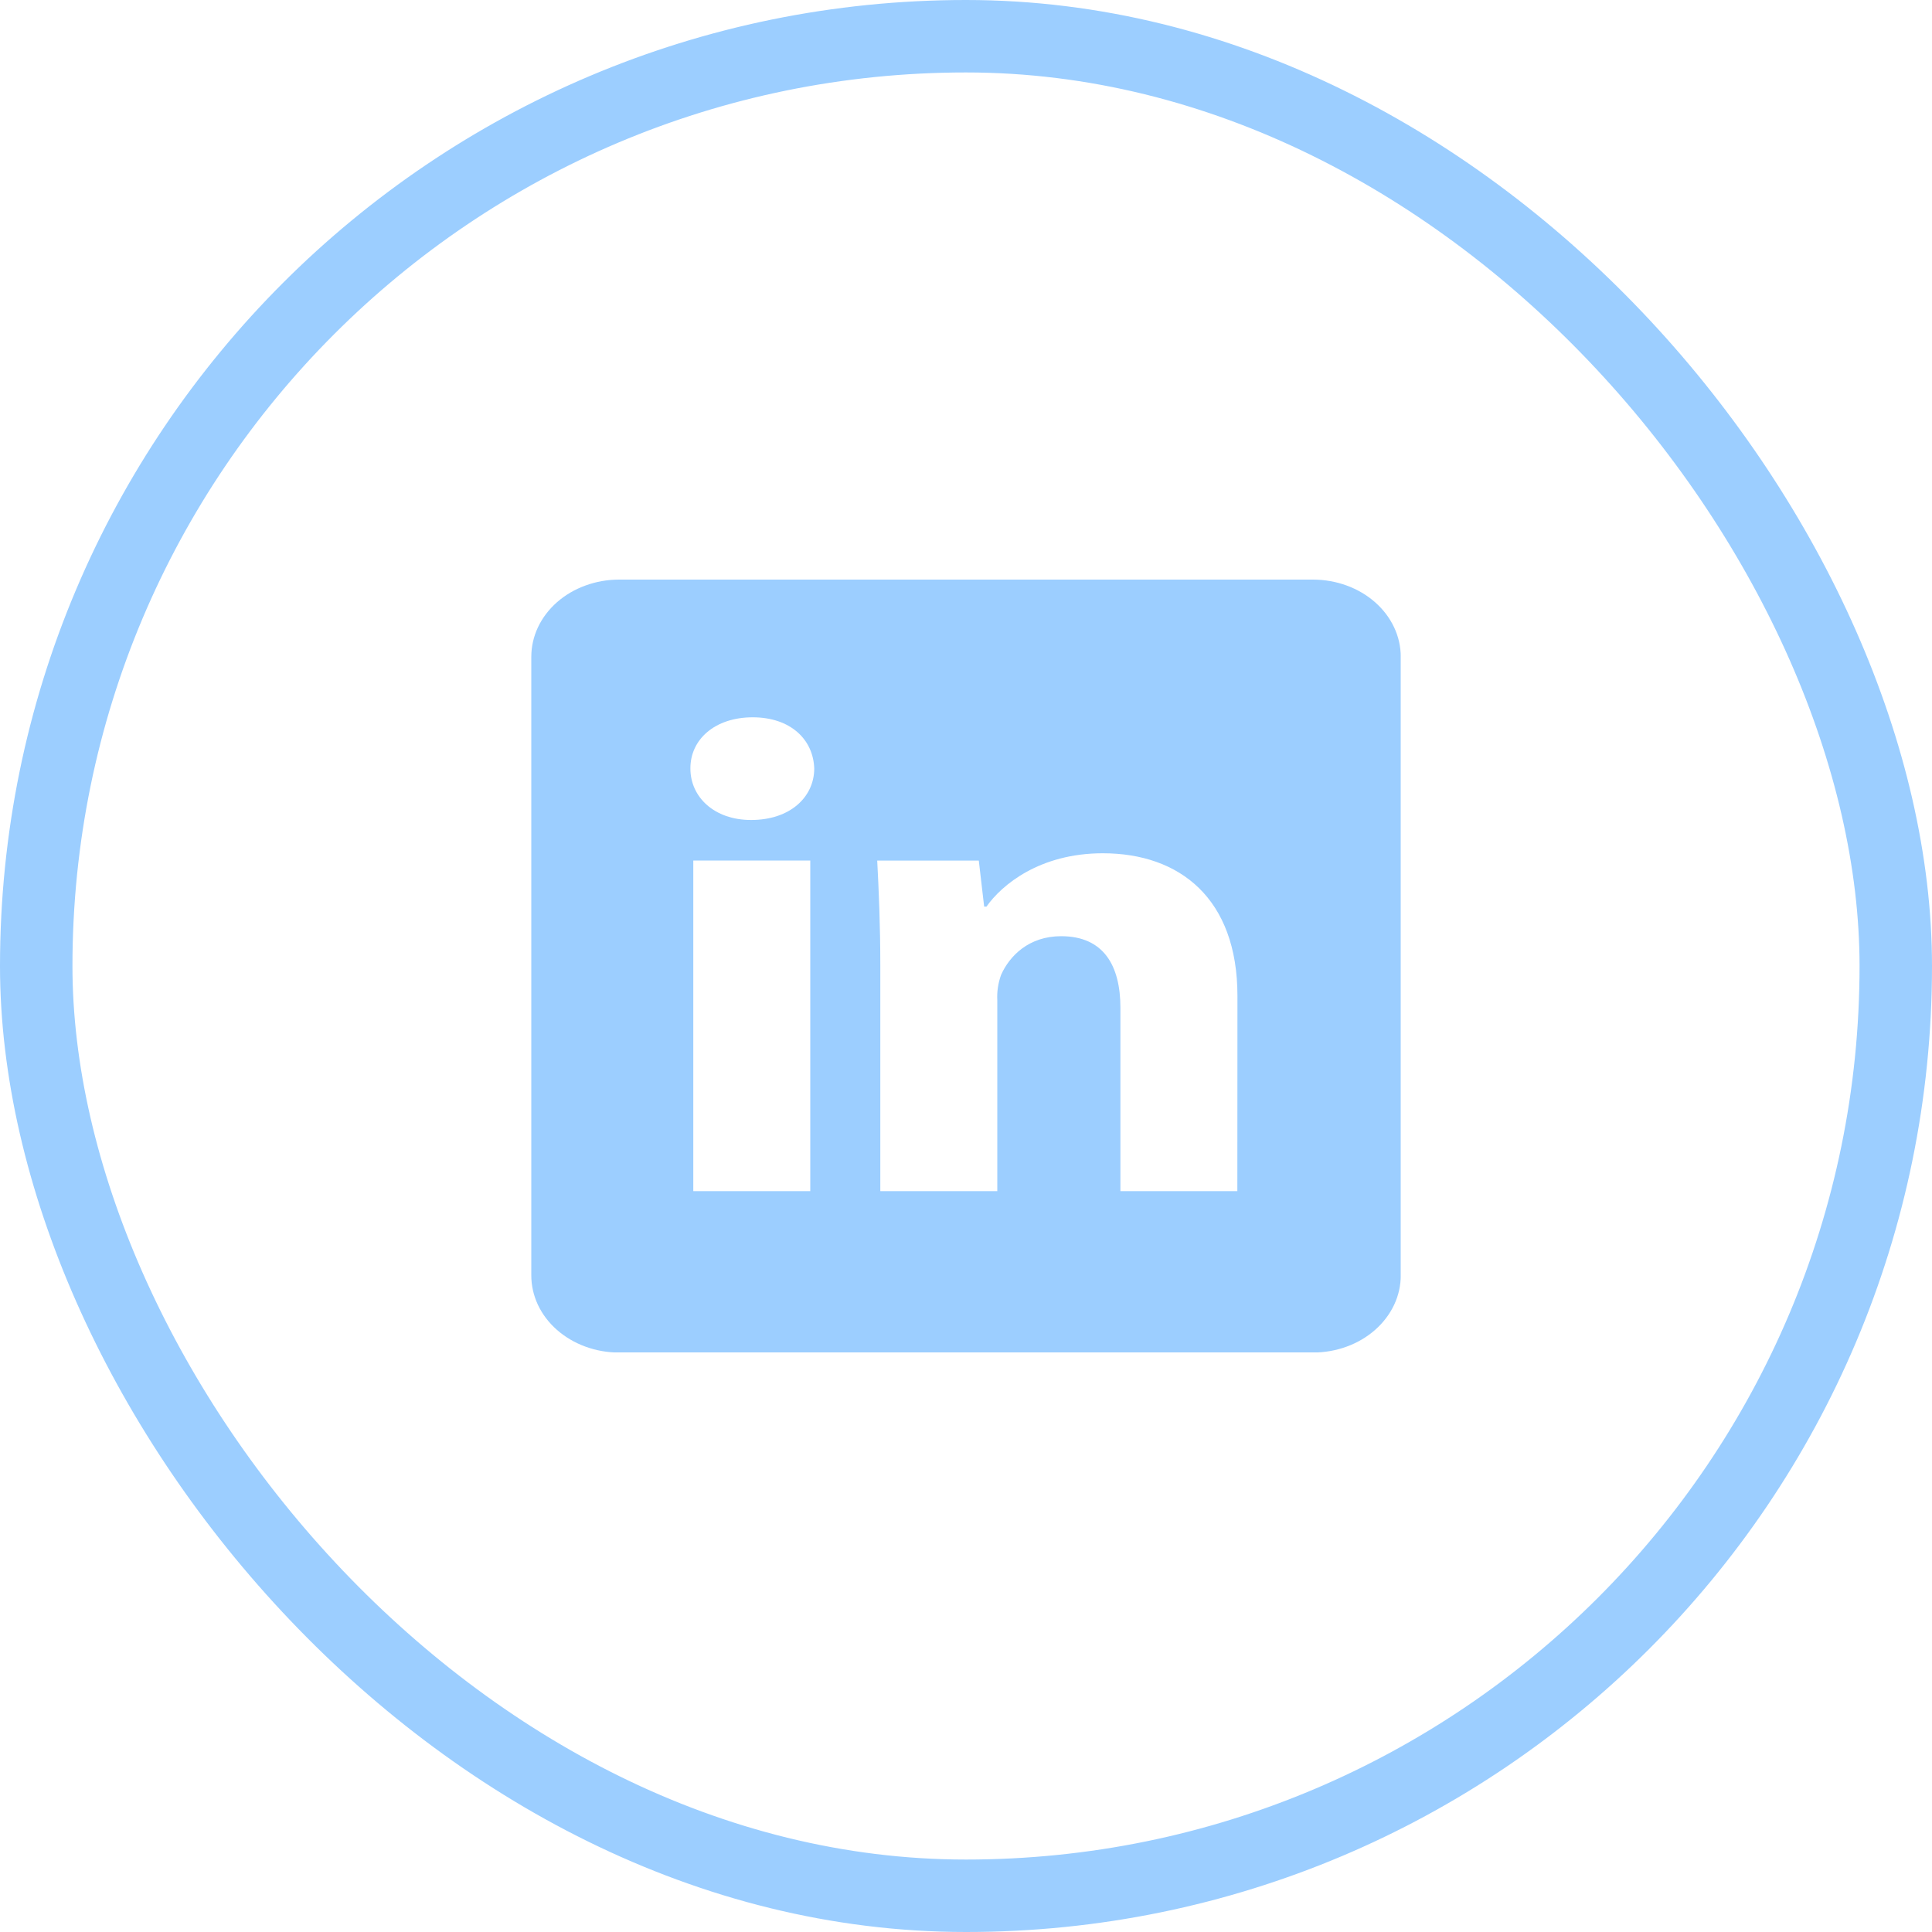
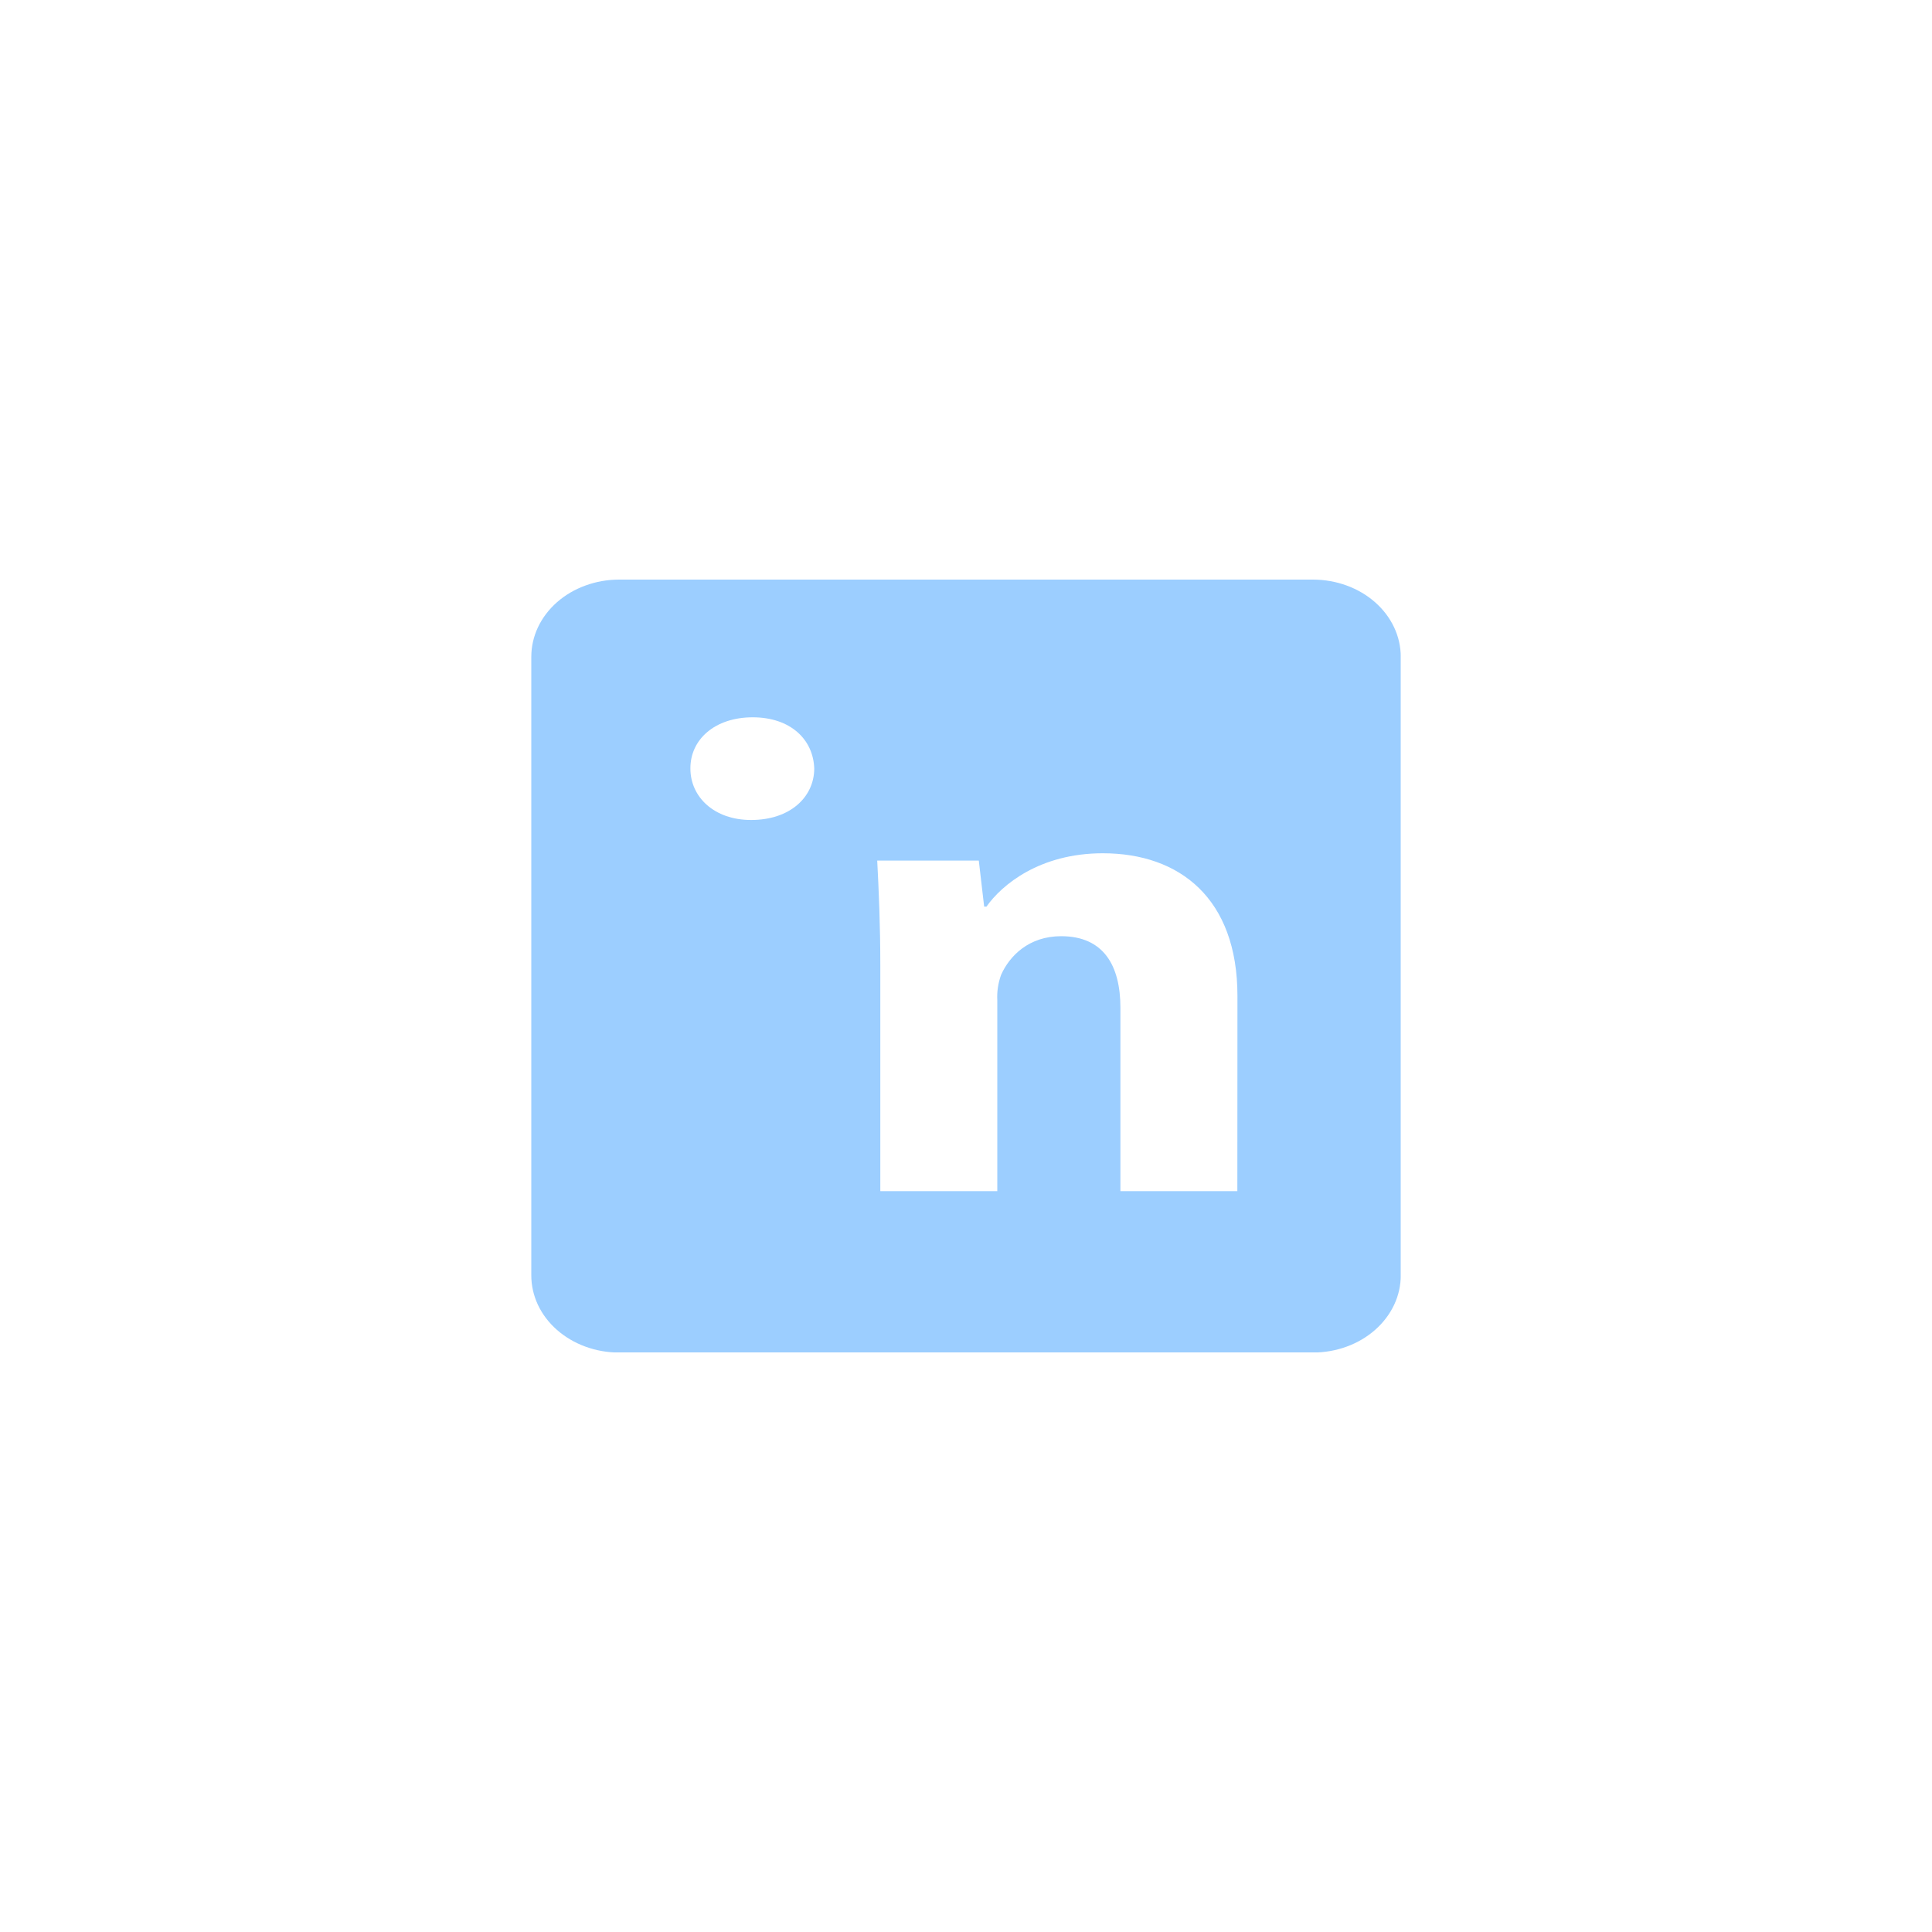
<svg xmlns="http://www.w3.org/2000/svg" width="40" height="40" viewBox="0 0 40 40" fill="none">
-   <rect x="0.75" y="0.75" width="38.5" height="38.5" rx="19.25" stroke="#9CCEFF" stroke-width="1.5" />
  <g clip-path="url(#clip0_57_3170)">
-     <path d="M27.187 12H12.815C12.577 12 12.34 12.042 12.12 12.123C11.899 12.203 11.699 12.321 11.53 12.47C11.362 12.618 11.228 12.795 11.137 12.989C11.046 13.183 11 13.39 11 13.6V26.401C10.999 26.611 11.046 26.819 11.136 27.013C11.227 27.207 11.361 27.384 11.529 27.532C11.698 27.681 11.898 27.799 12.119 27.88C12.34 27.961 12.576 28.003 12.815 28.003H27.187C27.425 28.002 27.662 27.961 27.882 27.88C28.102 27.8 28.302 27.682 28.471 27.533C28.639 27.385 28.773 27.208 28.864 27.015C28.955 26.821 29.002 26.613 29.001 26.403V13.6C29.002 13.177 28.811 12.77 28.471 12.47C28.131 12.17 27.669 12.001 27.187 12V12ZM16.776 24.661H14.354V17.816H16.776V24.661ZM15.55 16.977C14.785 16.977 14.294 16.5 14.294 15.912C14.29 15.311 14.8 14.851 15.584 14.851C16.367 14.851 16.84 15.311 16.858 15.914C16.855 16.5 16.362 16.977 15.55 16.977ZM25.618 24.661H23.197V20.867C23.197 19.986 22.846 19.383 21.97 19.383C21.301 19.383 20.903 19.79 20.727 20.182C20.665 20.353 20.638 20.533 20.648 20.713V24.661H18.226V20.001C18.226 19.148 18.194 18.438 18.162 17.818H20.265L20.376 18.77H20.424C20.739 18.322 21.524 17.666 22.832 17.666C24.426 17.666 25.62 18.604 25.62 20.619L25.618 24.661Z" fill="#9CCEFF" />
+     <path d="M27.187 12H12.815C12.577 12 12.34 12.042 12.12 12.123C11.899 12.203 11.699 12.321 11.53 12.47C11.362 12.618 11.228 12.795 11.137 12.989C11.046 13.183 11 13.39 11 13.6V26.401C10.999 26.611 11.046 26.819 11.136 27.013C11.227 27.207 11.361 27.384 11.529 27.532C11.698 27.681 11.898 27.799 12.119 27.88C12.34 27.961 12.576 28.003 12.815 28.003H27.187C27.425 28.002 27.662 27.961 27.882 27.88C28.102 27.8 28.302 27.682 28.471 27.533C28.639 27.385 28.773 27.208 28.864 27.015C28.955 26.821 29.002 26.613 29.001 26.403V13.6C29.002 13.177 28.811 12.77 28.471 12.47C28.131 12.17 27.669 12.001 27.187 12V12ZM16.776 24.661H14.354H16.776V24.661ZM15.55 16.977C14.785 16.977 14.294 16.5 14.294 15.912C14.29 15.311 14.8 14.851 15.584 14.851C16.367 14.851 16.84 15.311 16.858 15.914C16.855 16.5 16.362 16.977 15.55 16.977ZM25.618 24.661H23.197V20.867C23.197 19.986 22.846 19.383 21.97 19.383C21.301 19.383 20.903 19.79 20.727 20.182C20.665 20.353 20.638 20.533 20.648 20.713V24.661H18.226V20.001C18.226 19.148 18.194 18.438 18.162 17.818H20.265L20.376 18.77H20.424C20.739 18.322 21.524 17.666 22.832 17.666C24.426 17.666 25.62 18.604 25.62 20.619L25.618 24.661Z" fill="#9CCEFF" />
  </g>
  <defs>
    <clipPath id="clip0_57_3170">
      <rect width="18" height="16" fill="white" transform="translate(11 12)" />
    </clipPath>
  </defs>
</svg>